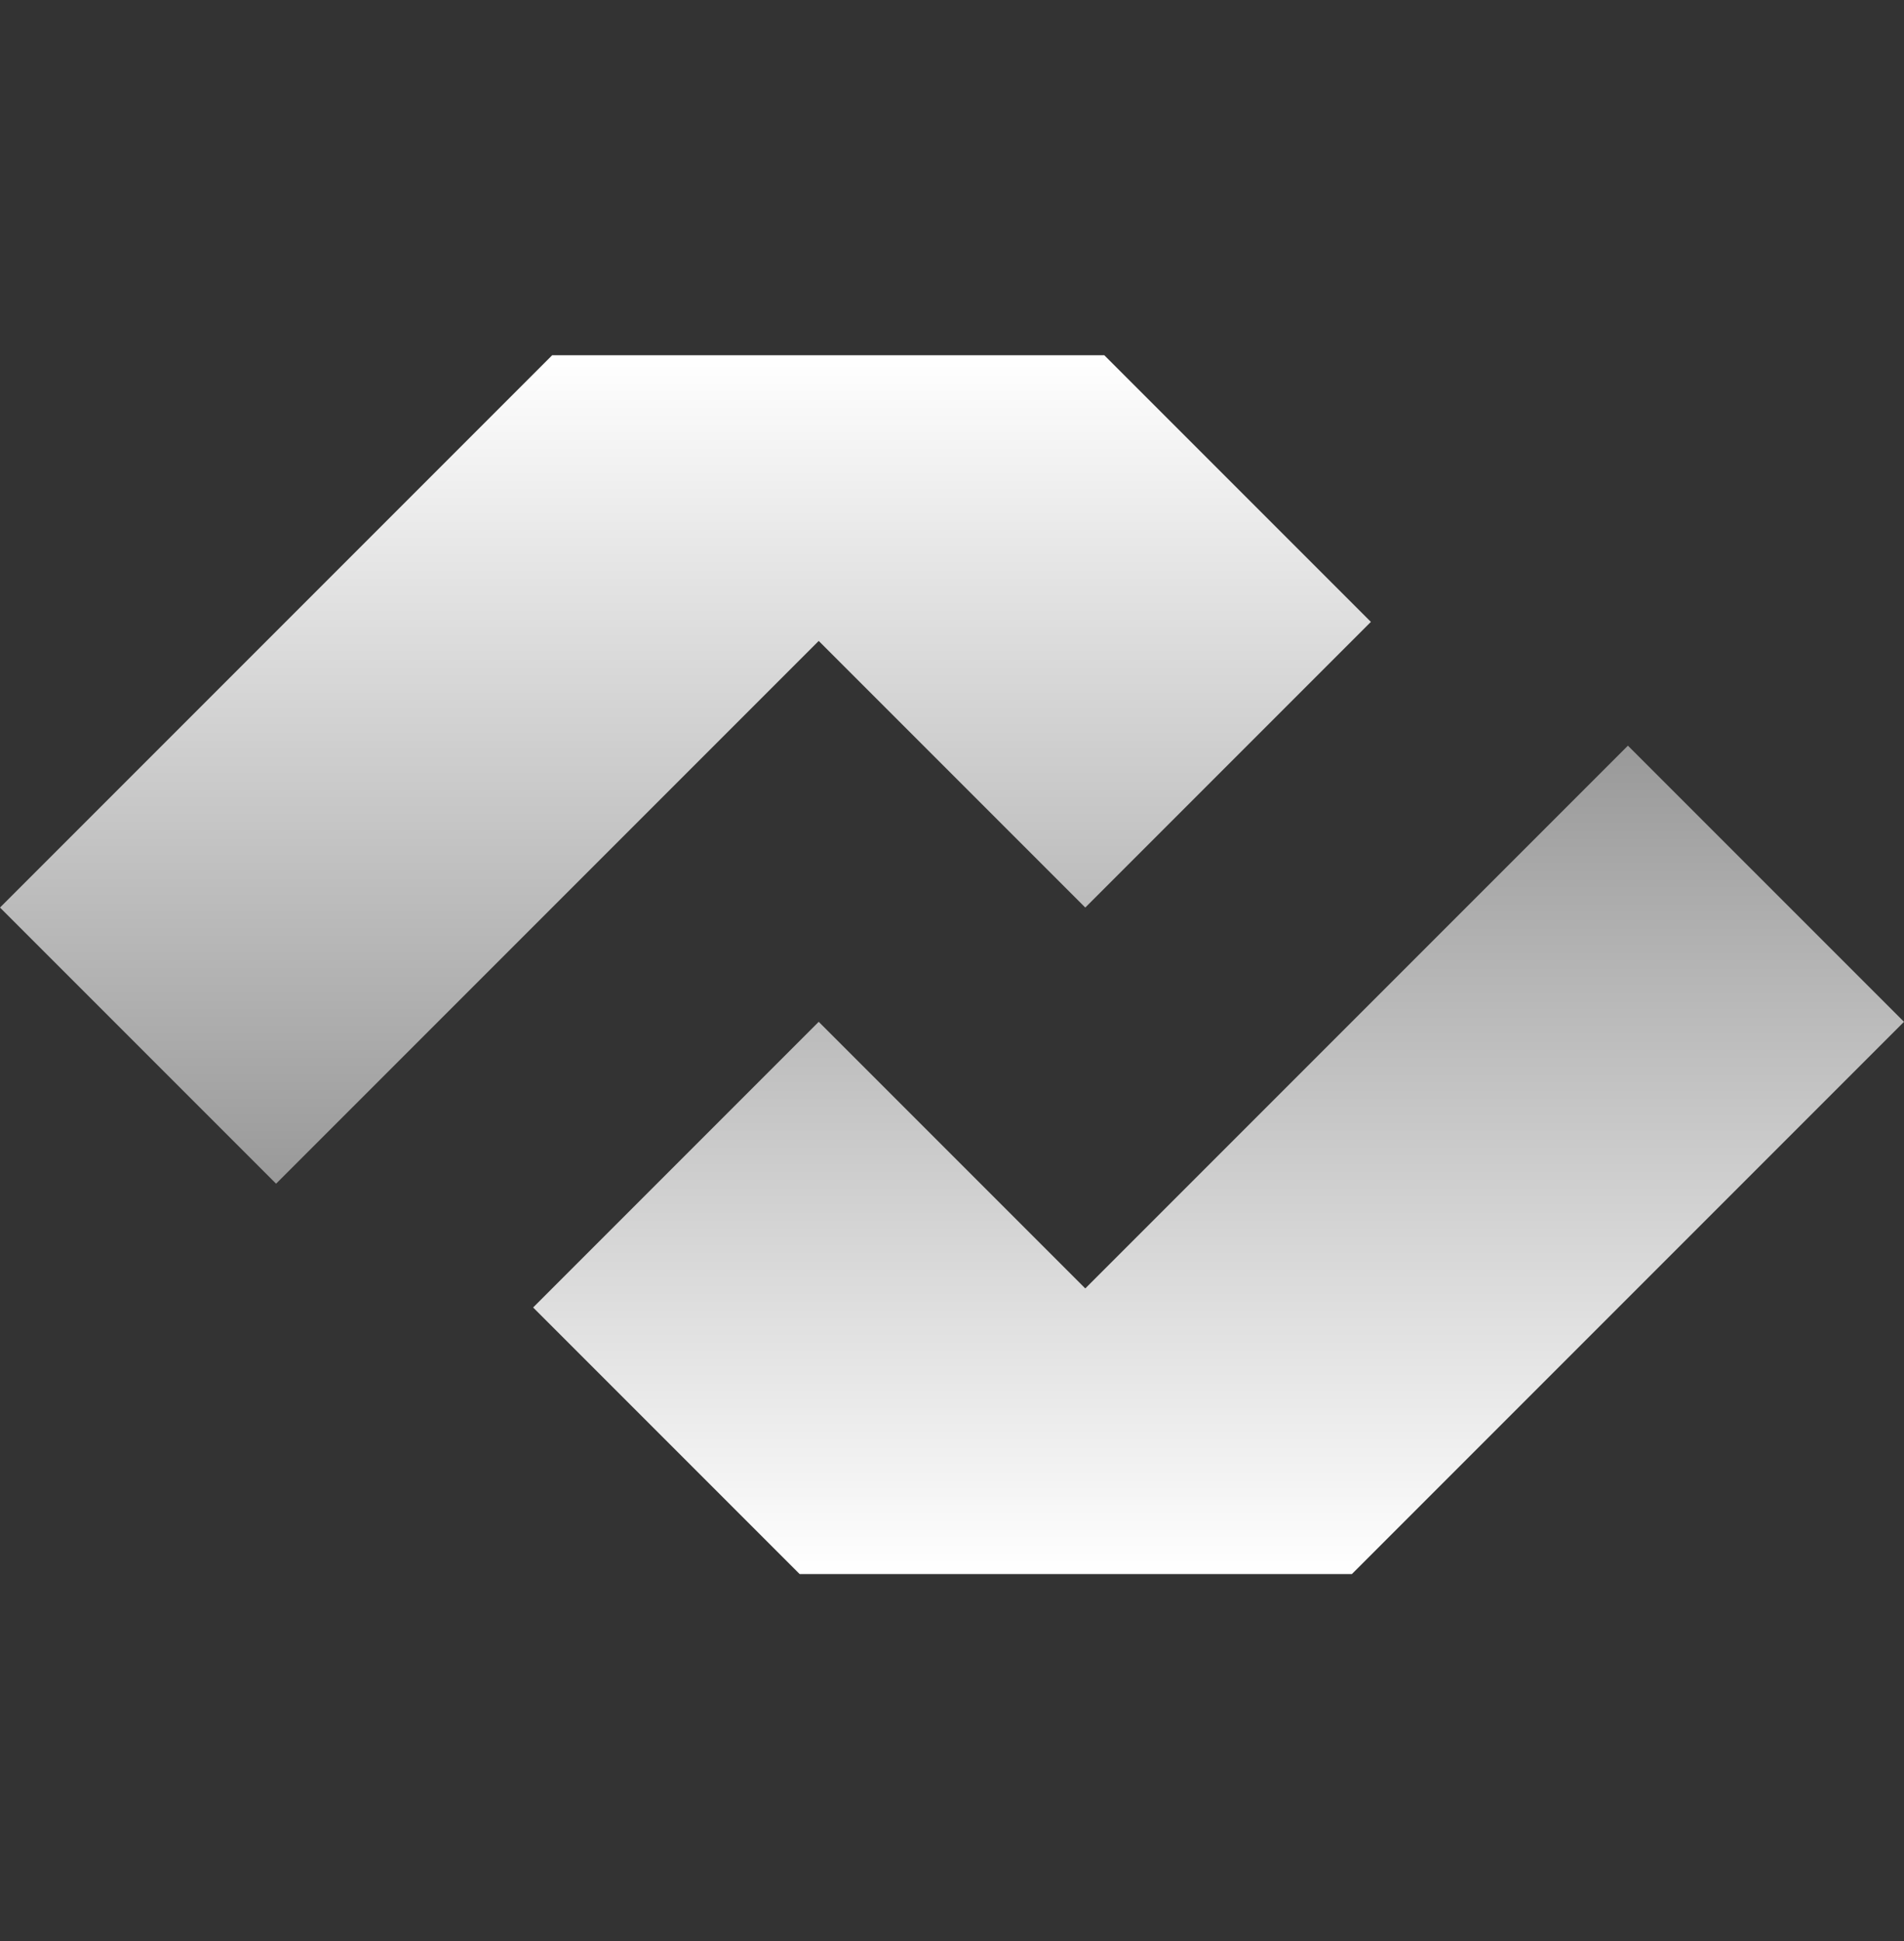
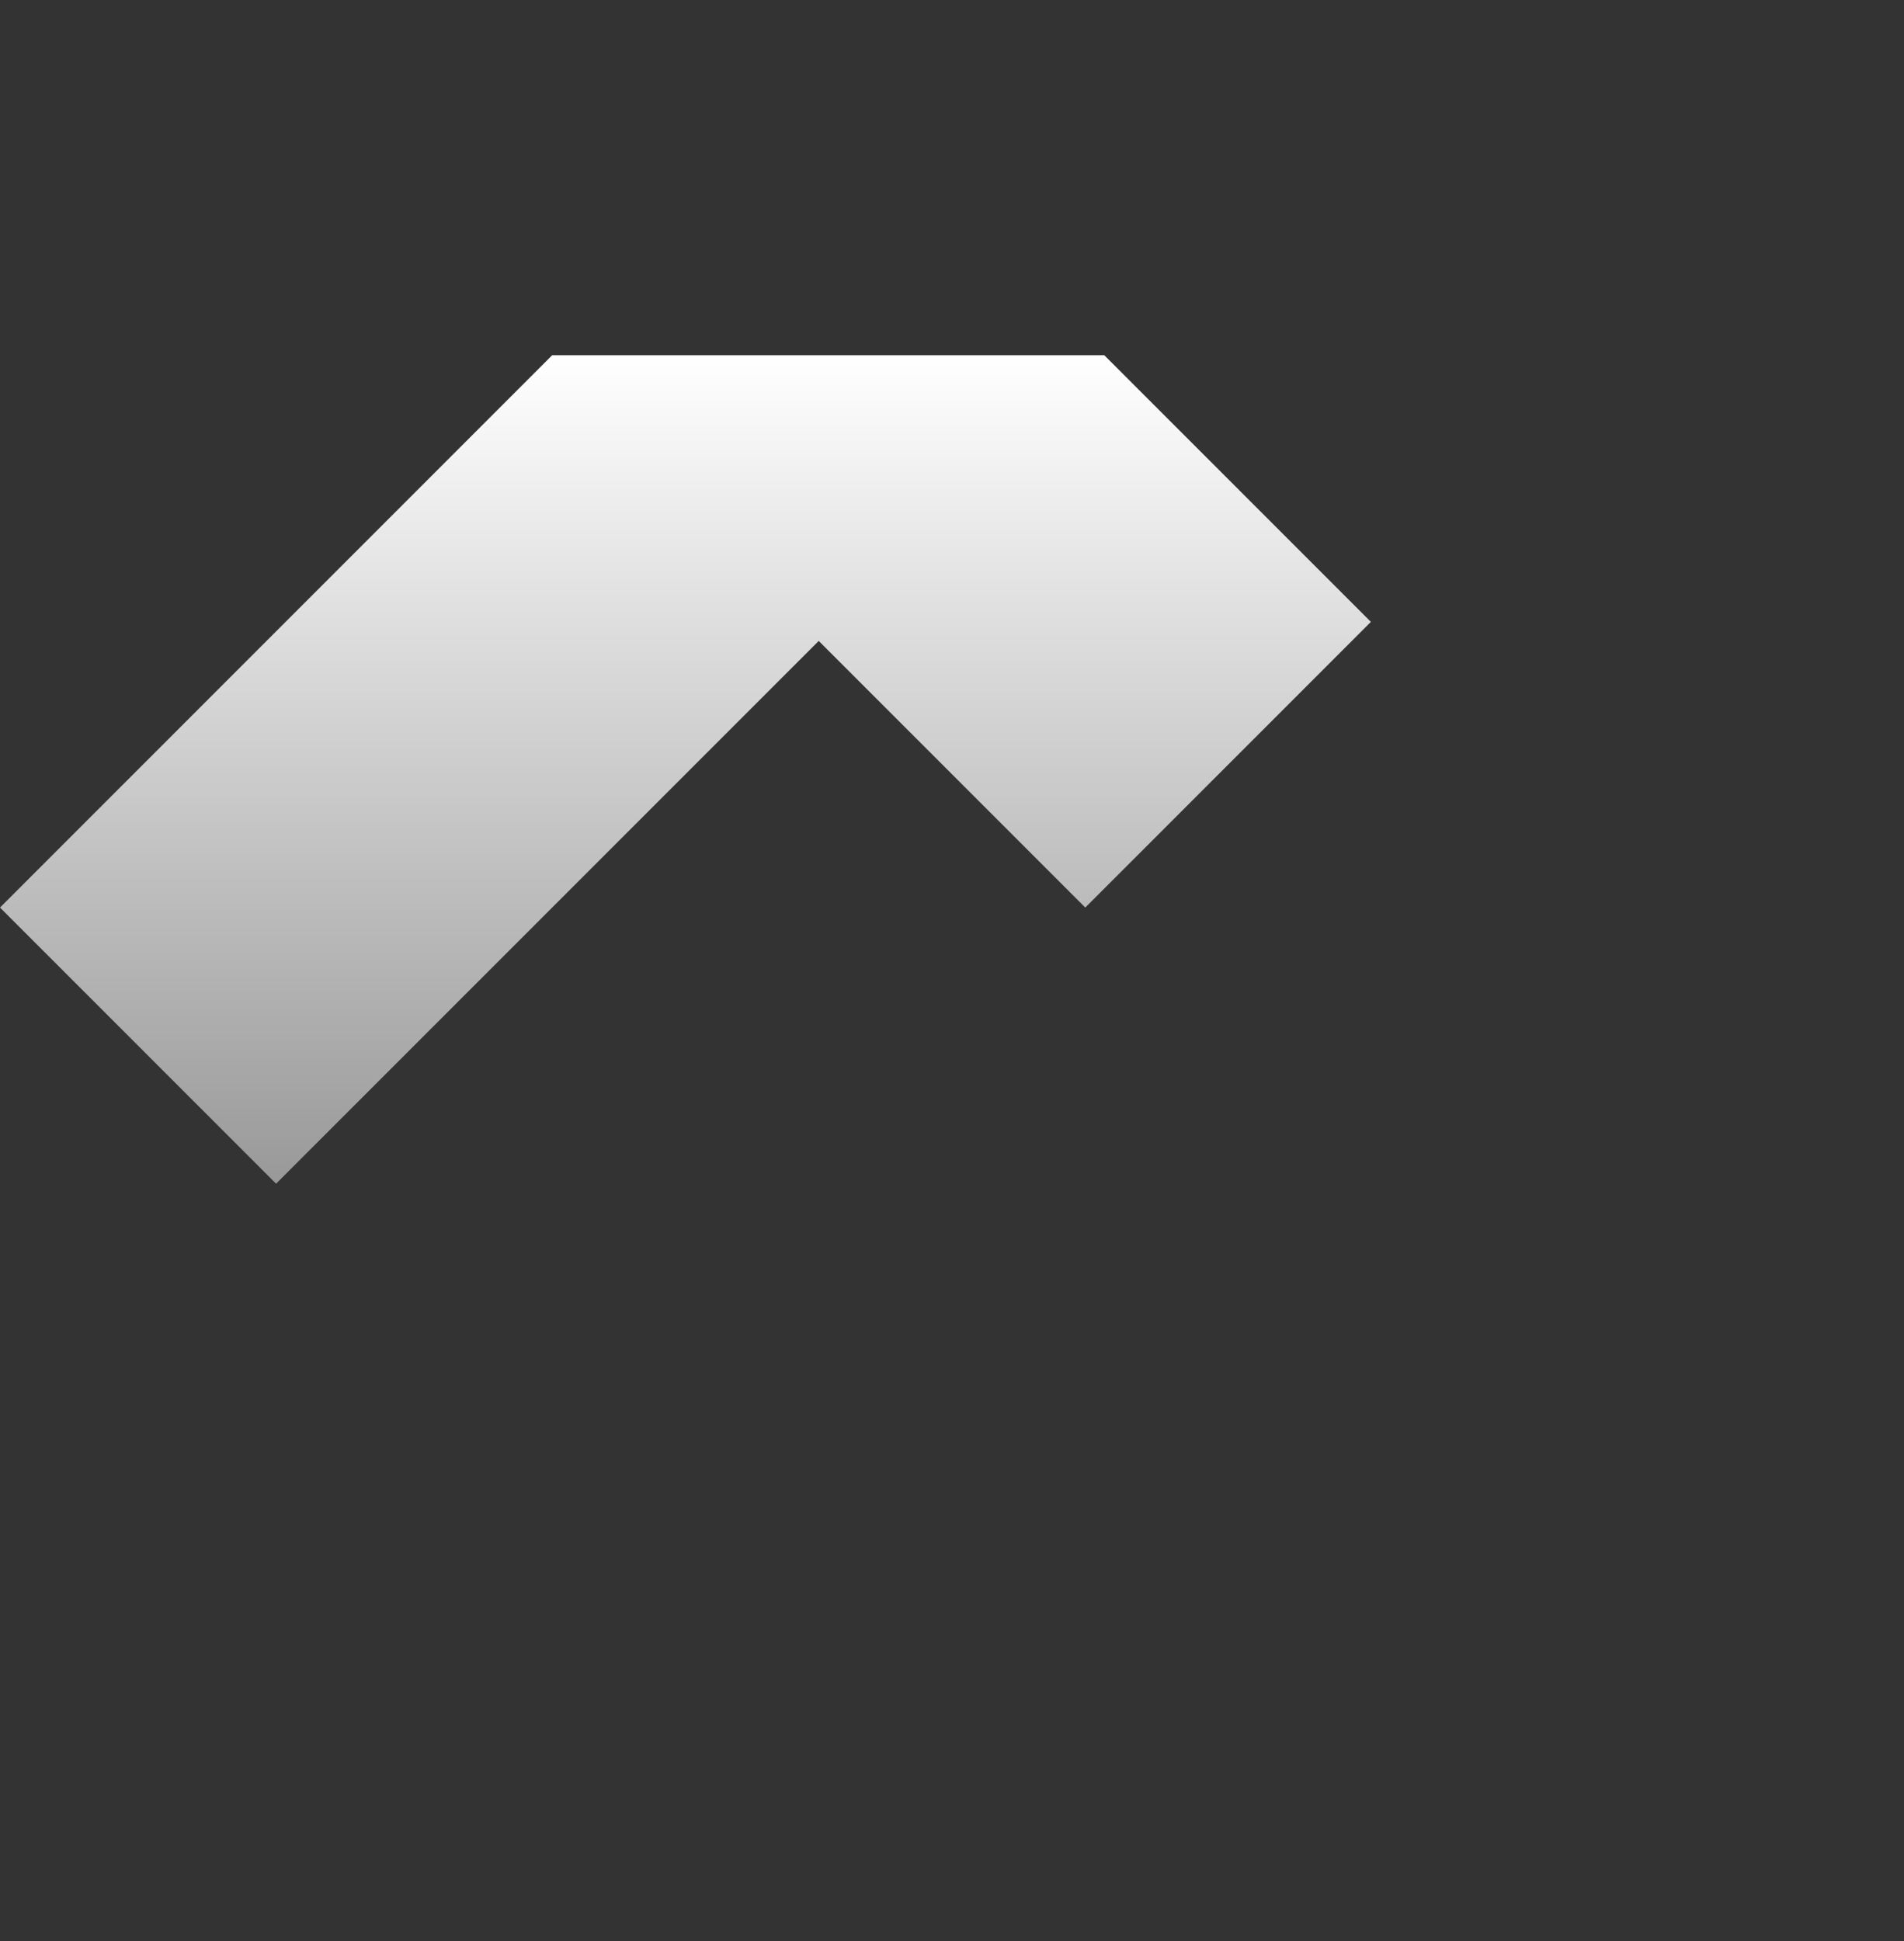
<svg xmlns="http://www.w3.org/2000/svg" width="52" height="53" viewBox="0 0 52 53" fill="none">
  <rect x="0" y="0" width="52" height="53" fill="#333333" stroke="none" />
  <path d="M7.54 32.32L0 24.78L15.08 9.7H30.16L37.44 16.98L29.64 24.78L22.36 17.5L7.54 32.32Z" fill="url(#paint0_linear_19_778)" />
-   <path d="M44.46 20.36L52 27.9L36.92 42.98H21.84L14.56 35.7L22.36 27.9L29.64 35.18L44.46 20.36Z" fill="url(#paint1_linear_19_778)" />
  <defs>
    <linearGradient id="paint0_linear_19_778" x1="18.72" y1="9.7" x2="18.72" y2="32.32" gradientUnits="userSpaceOnUse">
      <stop stop-color="white" />
      <stop offset="1" stop-color="#999999" />
    </linearGradient>
    <linearGradient id="paint1_linear_19_778" x1="33.28" y1="42.98" x2="33.28" y2="20.36" gradientUnits="userSpaceOnUse">
      <stop stop-color="white" />
      <stop offset="1" stop-color="#999999" />
    </linearGradient>
  </defs>
</svg>